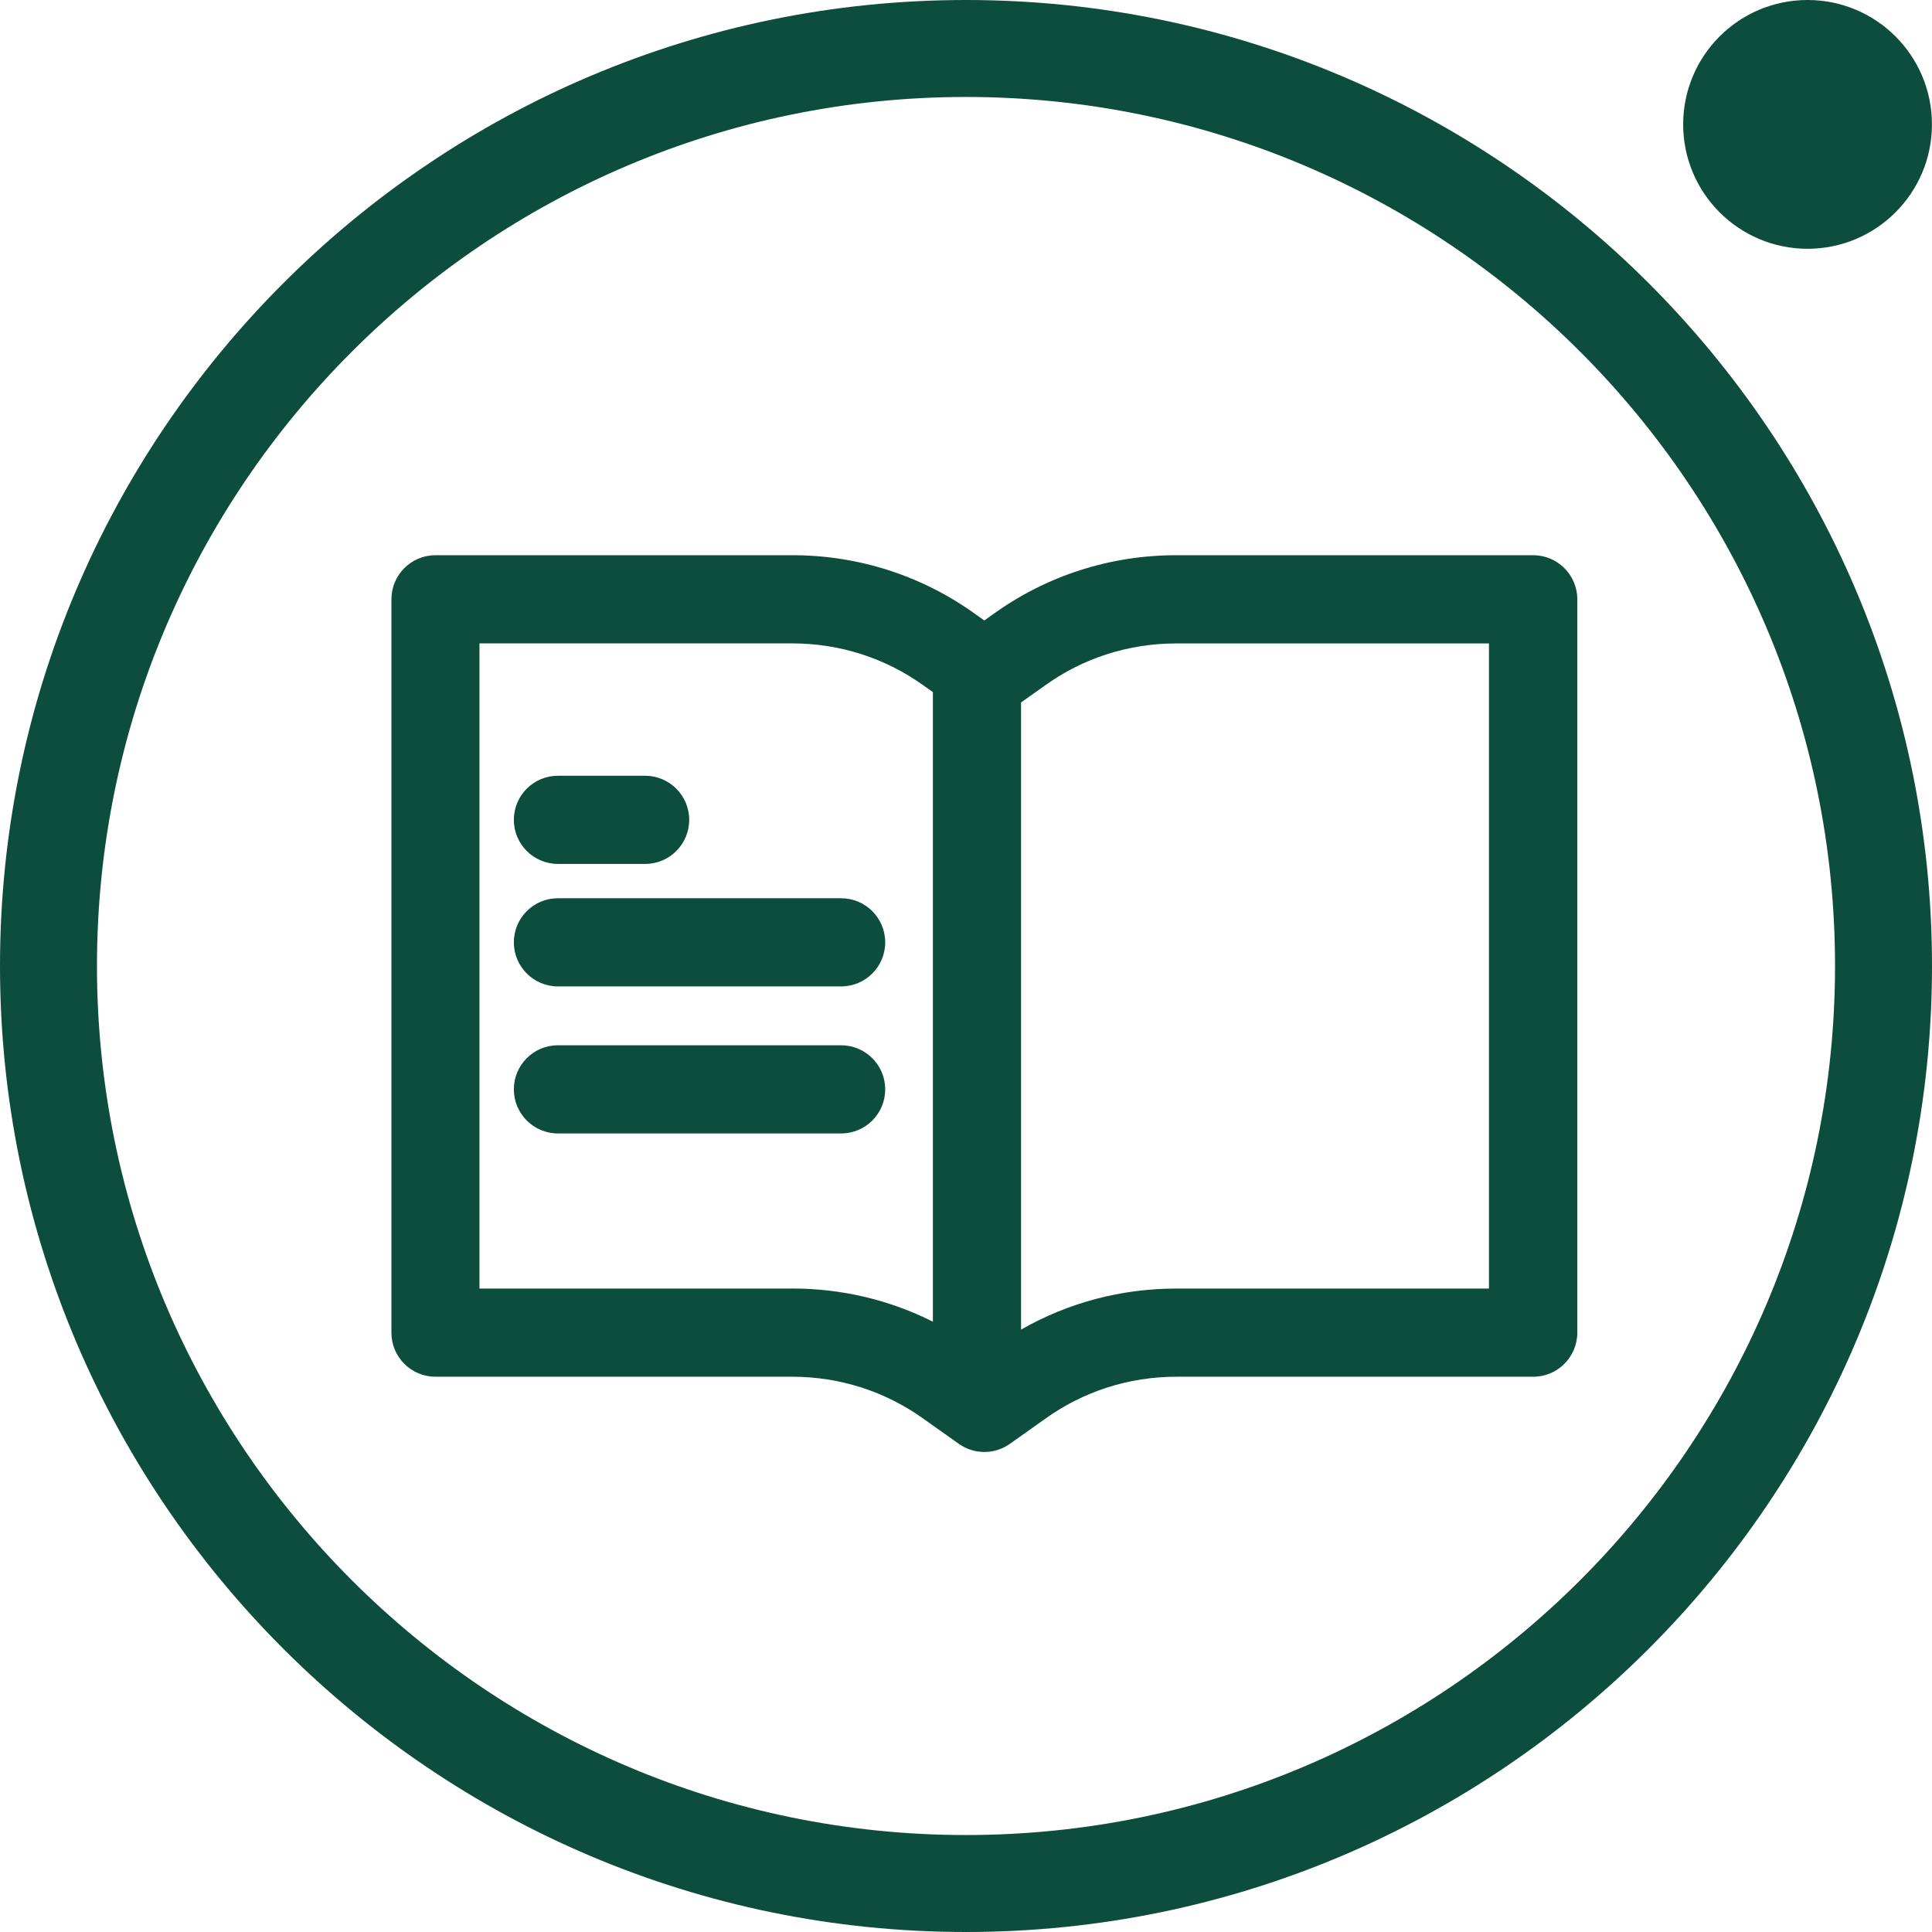
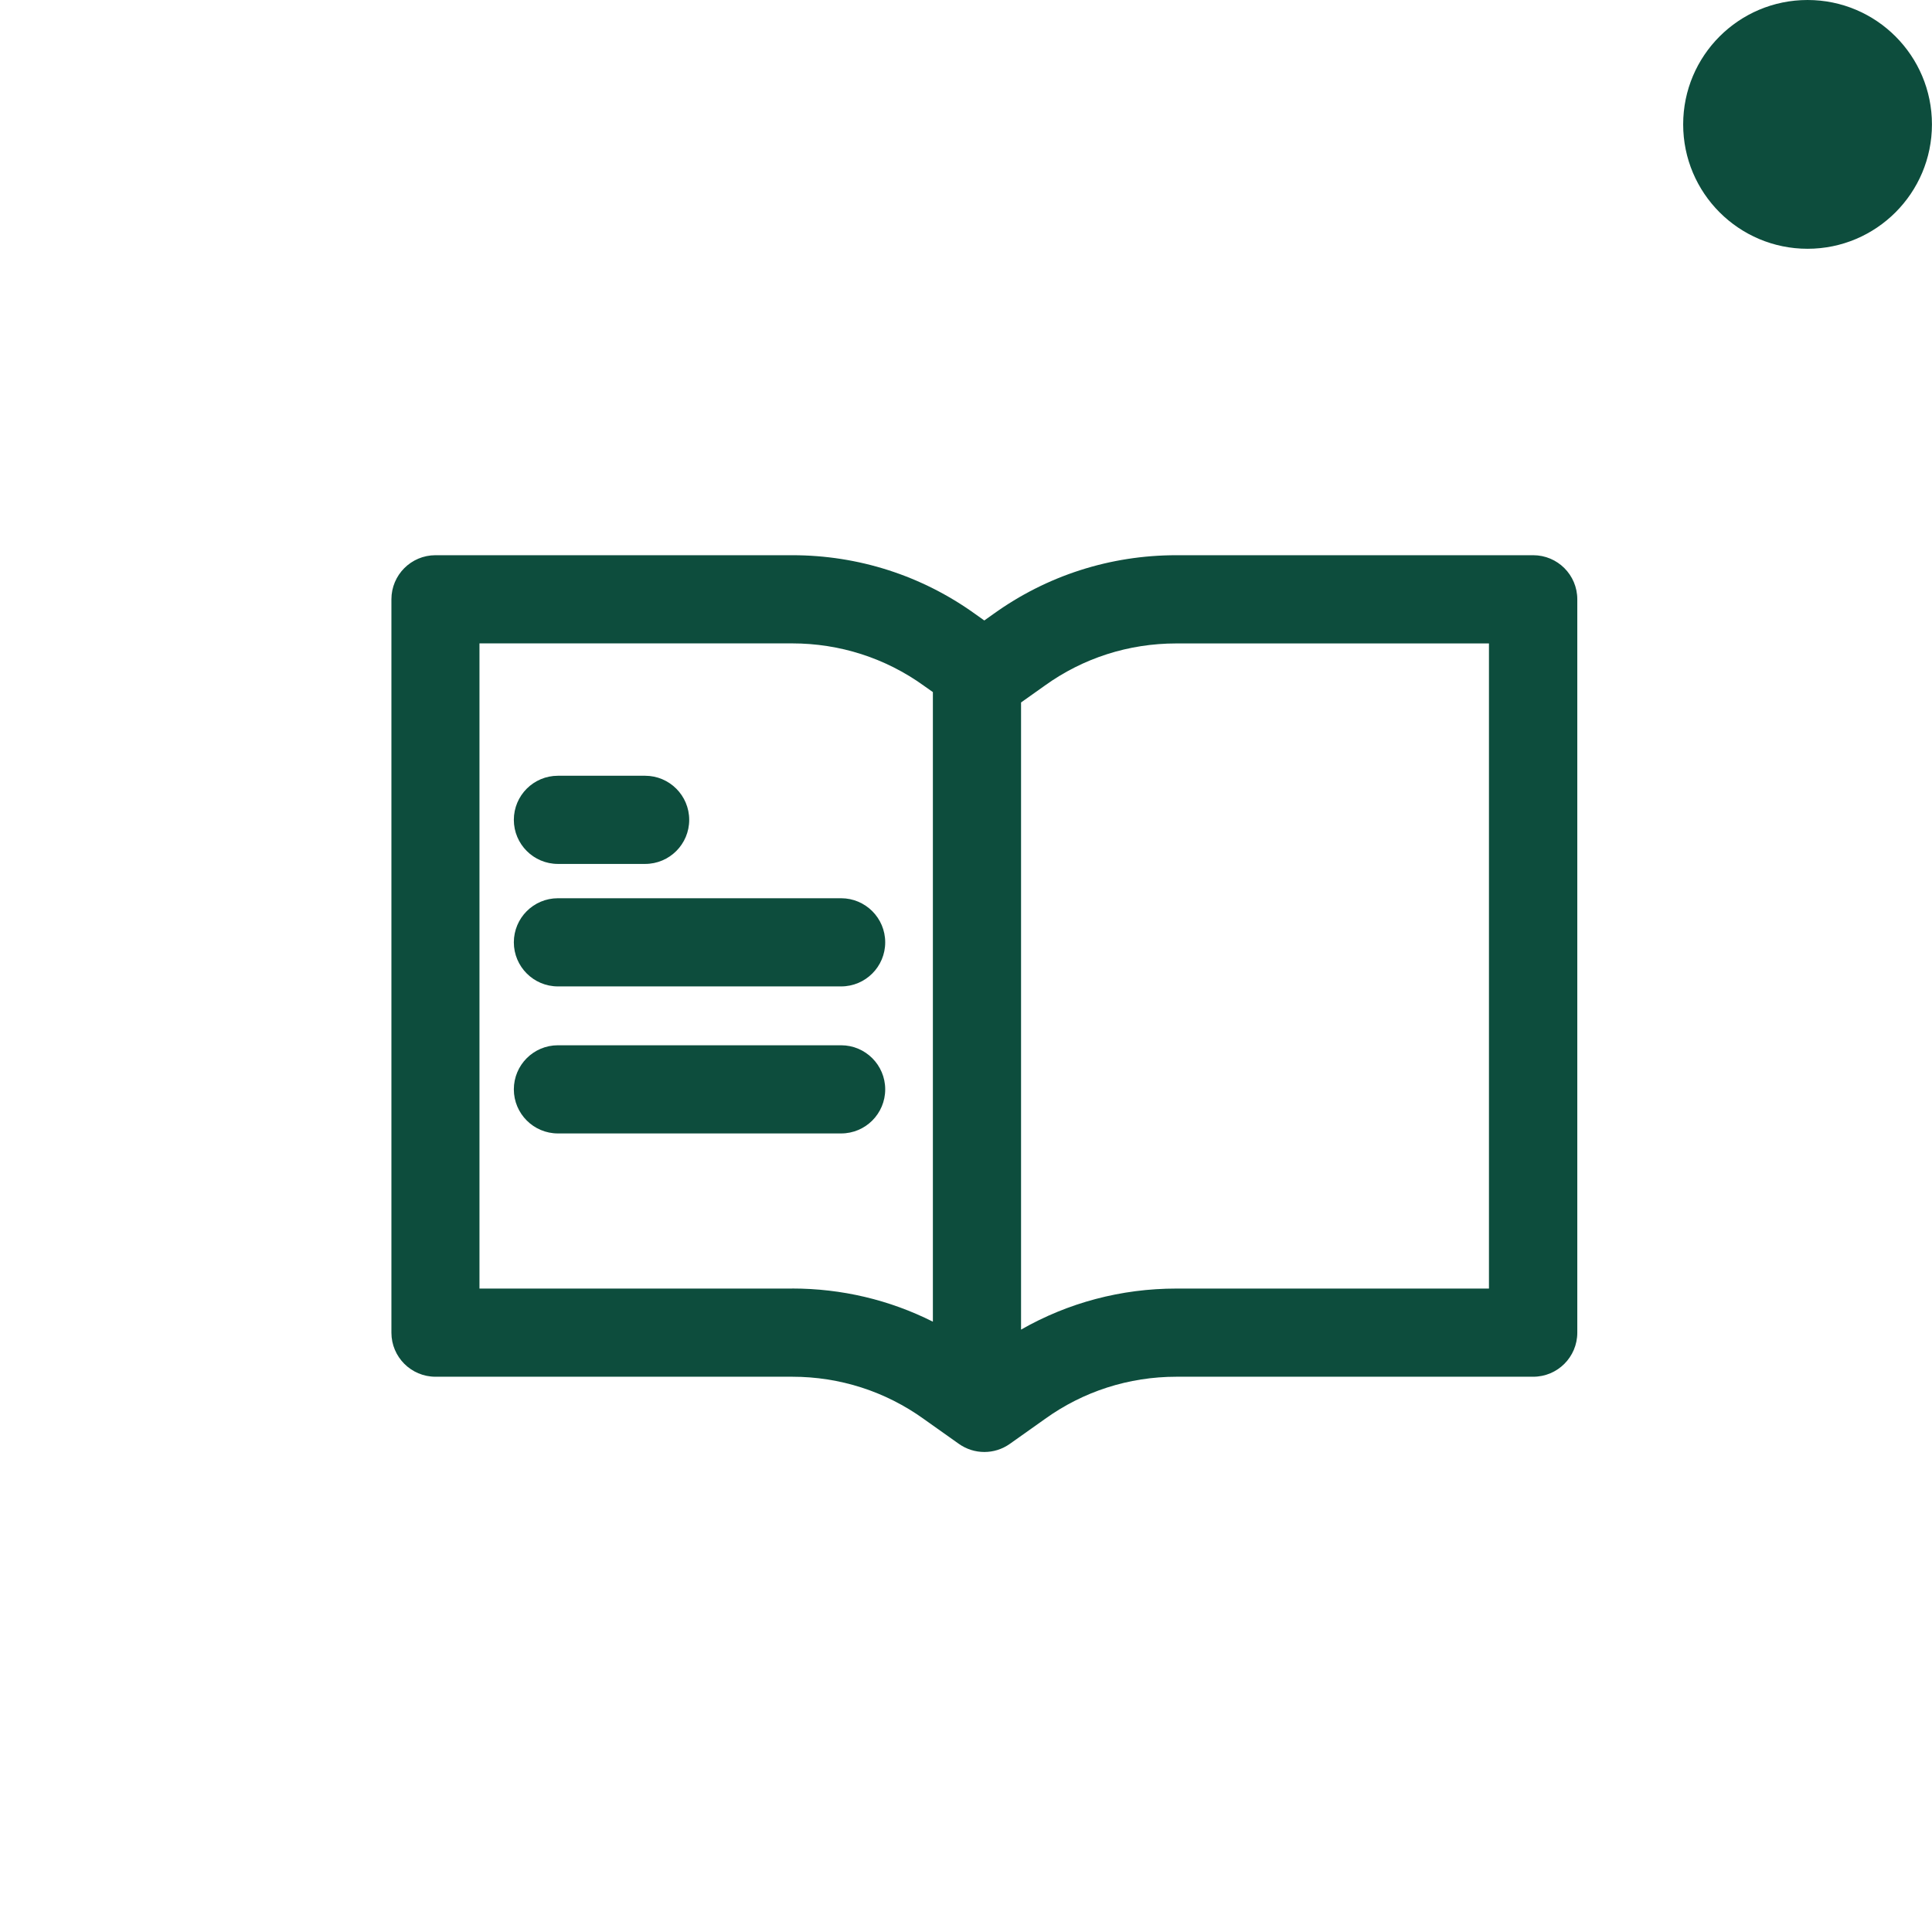
<svg xmlns="http://www.w3.org/2000/svg" id="Calque_1" data-name="Calque 1" viewBox="0 0 355.84 355.84">
  <defs>
    <style>
      .cls-1 {
        fill: #0d4d3d;
        stroke-width: 0px;
      }
    </style>
  </defs>
  <g>
-     <path class="cls-1" d="m177.92,0C79.81,0,0,79.82,0,177.91s79.81,177.93,177.92,177.93,177.92-79.82,177.92-177.93S276.02,0,177.92,0m0,337.98c-88.27,0-160.06-71.81-160.06-160.07S89.65,17.86,177.92,17.86s160.06,71.8,160.06,160.05c0,88.26-71.81,160.07-160.06,160.07" />
    <path class="cls-1" d="m332.92,45.82c12.65,0,22.91-10.26,22.91-22.91S345.58,0,332.92,0s-22.91,10.26-22.91,22.91c0,12.65,10.26,22.91,22.91,22.91" />
  </g>
  <g>
    <path class="cls-1" d="m282.37,102.26h-65.7c-12.2,0-23.86,3.75-33.72,10.84l-1.66,1.18-1.66-1.18c-9.86-7.09-21.52-10.84-33.72-10.84h-65.7c-4.49,0-8.12,3.64-8.12,8.12v135.07c0,4.49,3.64,8.12,8.12,8.12h65.7c8.78,0,17.17,2.7,24.26,7.8.01.01.03.02.04.03l6.39,4.53c1.41,1,3.05,1.5,4.7,1.5s3.29-.5,4.7-1.5l6.39-4.53s.03-.02.04-.03c7.08-5.1,15.47-7.8,24.26-7.8h65.7c4.49,0,8.12-3.64,8.12-8.12V110.38c0-4.49-3.64-8.12-8.12-8.12Zm-136.48,135.07h-57.58v-118.83h57.58c8.78,0,17.17,2.69,24.26,7.79.01.01.03.02.04.03l1.63,1.15v115.96c-7.99-4.02-16.81-6.11-25.93-6.11Zm128.35,0h-57.58c-10.15,0-19.92,2.6-28.6,7.56v-115.51l4.3-3.05s.03-.02.04-.03c7.08-5.1,15.47-7.79,24.26-7.79h57.58v118.83h0Z" />
    <path class="cls-1" d="m102.76,159.12h16.06c4.49,0,8.12-3.64,8.12-8.12s-3.64-8.12-8.12-8.12h-16.06c-4.49,0-8.12,3.64-8.12,8.12s3.64,8.12,8.12,8.12Z" />
    <path class="cls-1" d="m154.92,165.44h-52.16c-4.49,0-8.12,3.64-8.12,8.12s3.64,8.12,8.12,8.12h52.16c4.49,0,8.12-3.64,8.12-8.12s-3.64-8.12-8.12-8.12Z" />
    <path class="cls-1" d="m154.92,192.52h-52.16c-4.49,0-8.12,3.64-8.12,8.12s3.64,8.12,8.12,8.12h52.16c4.49,0,8.12-3.64,8.12-8.12s-3.64-8.12-8.12-8.12Z" />
  </g>
</svg>